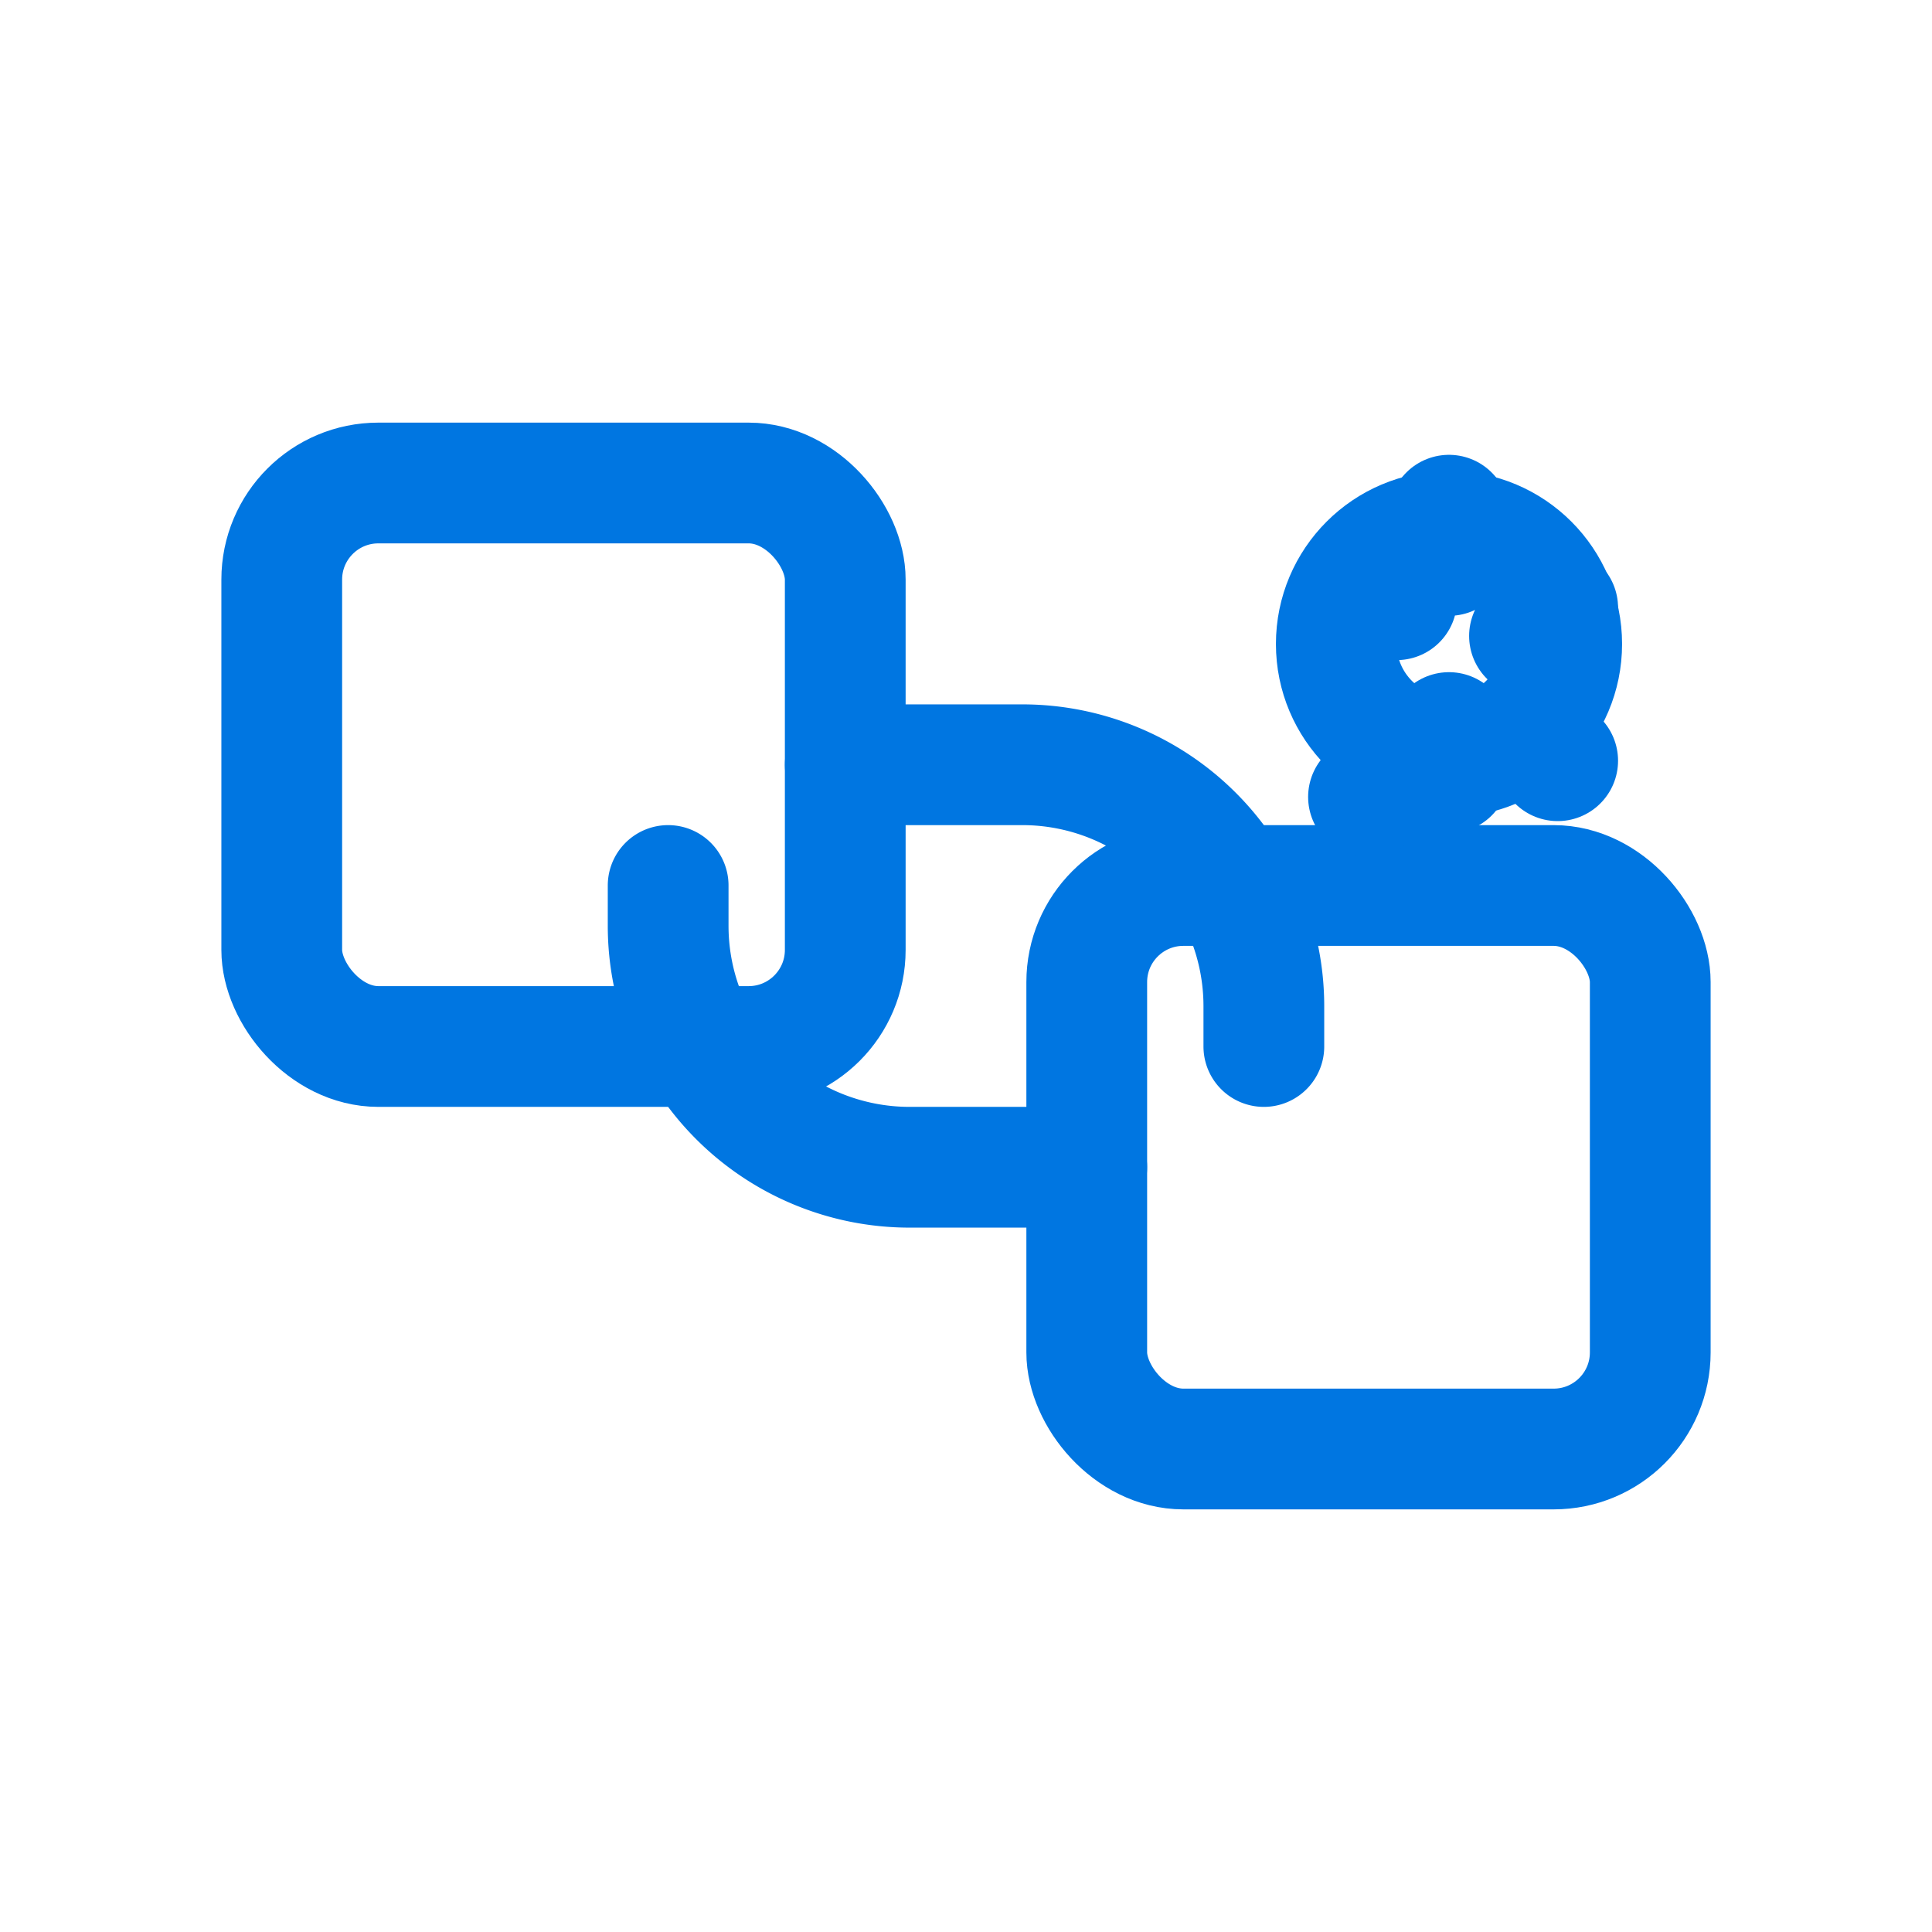
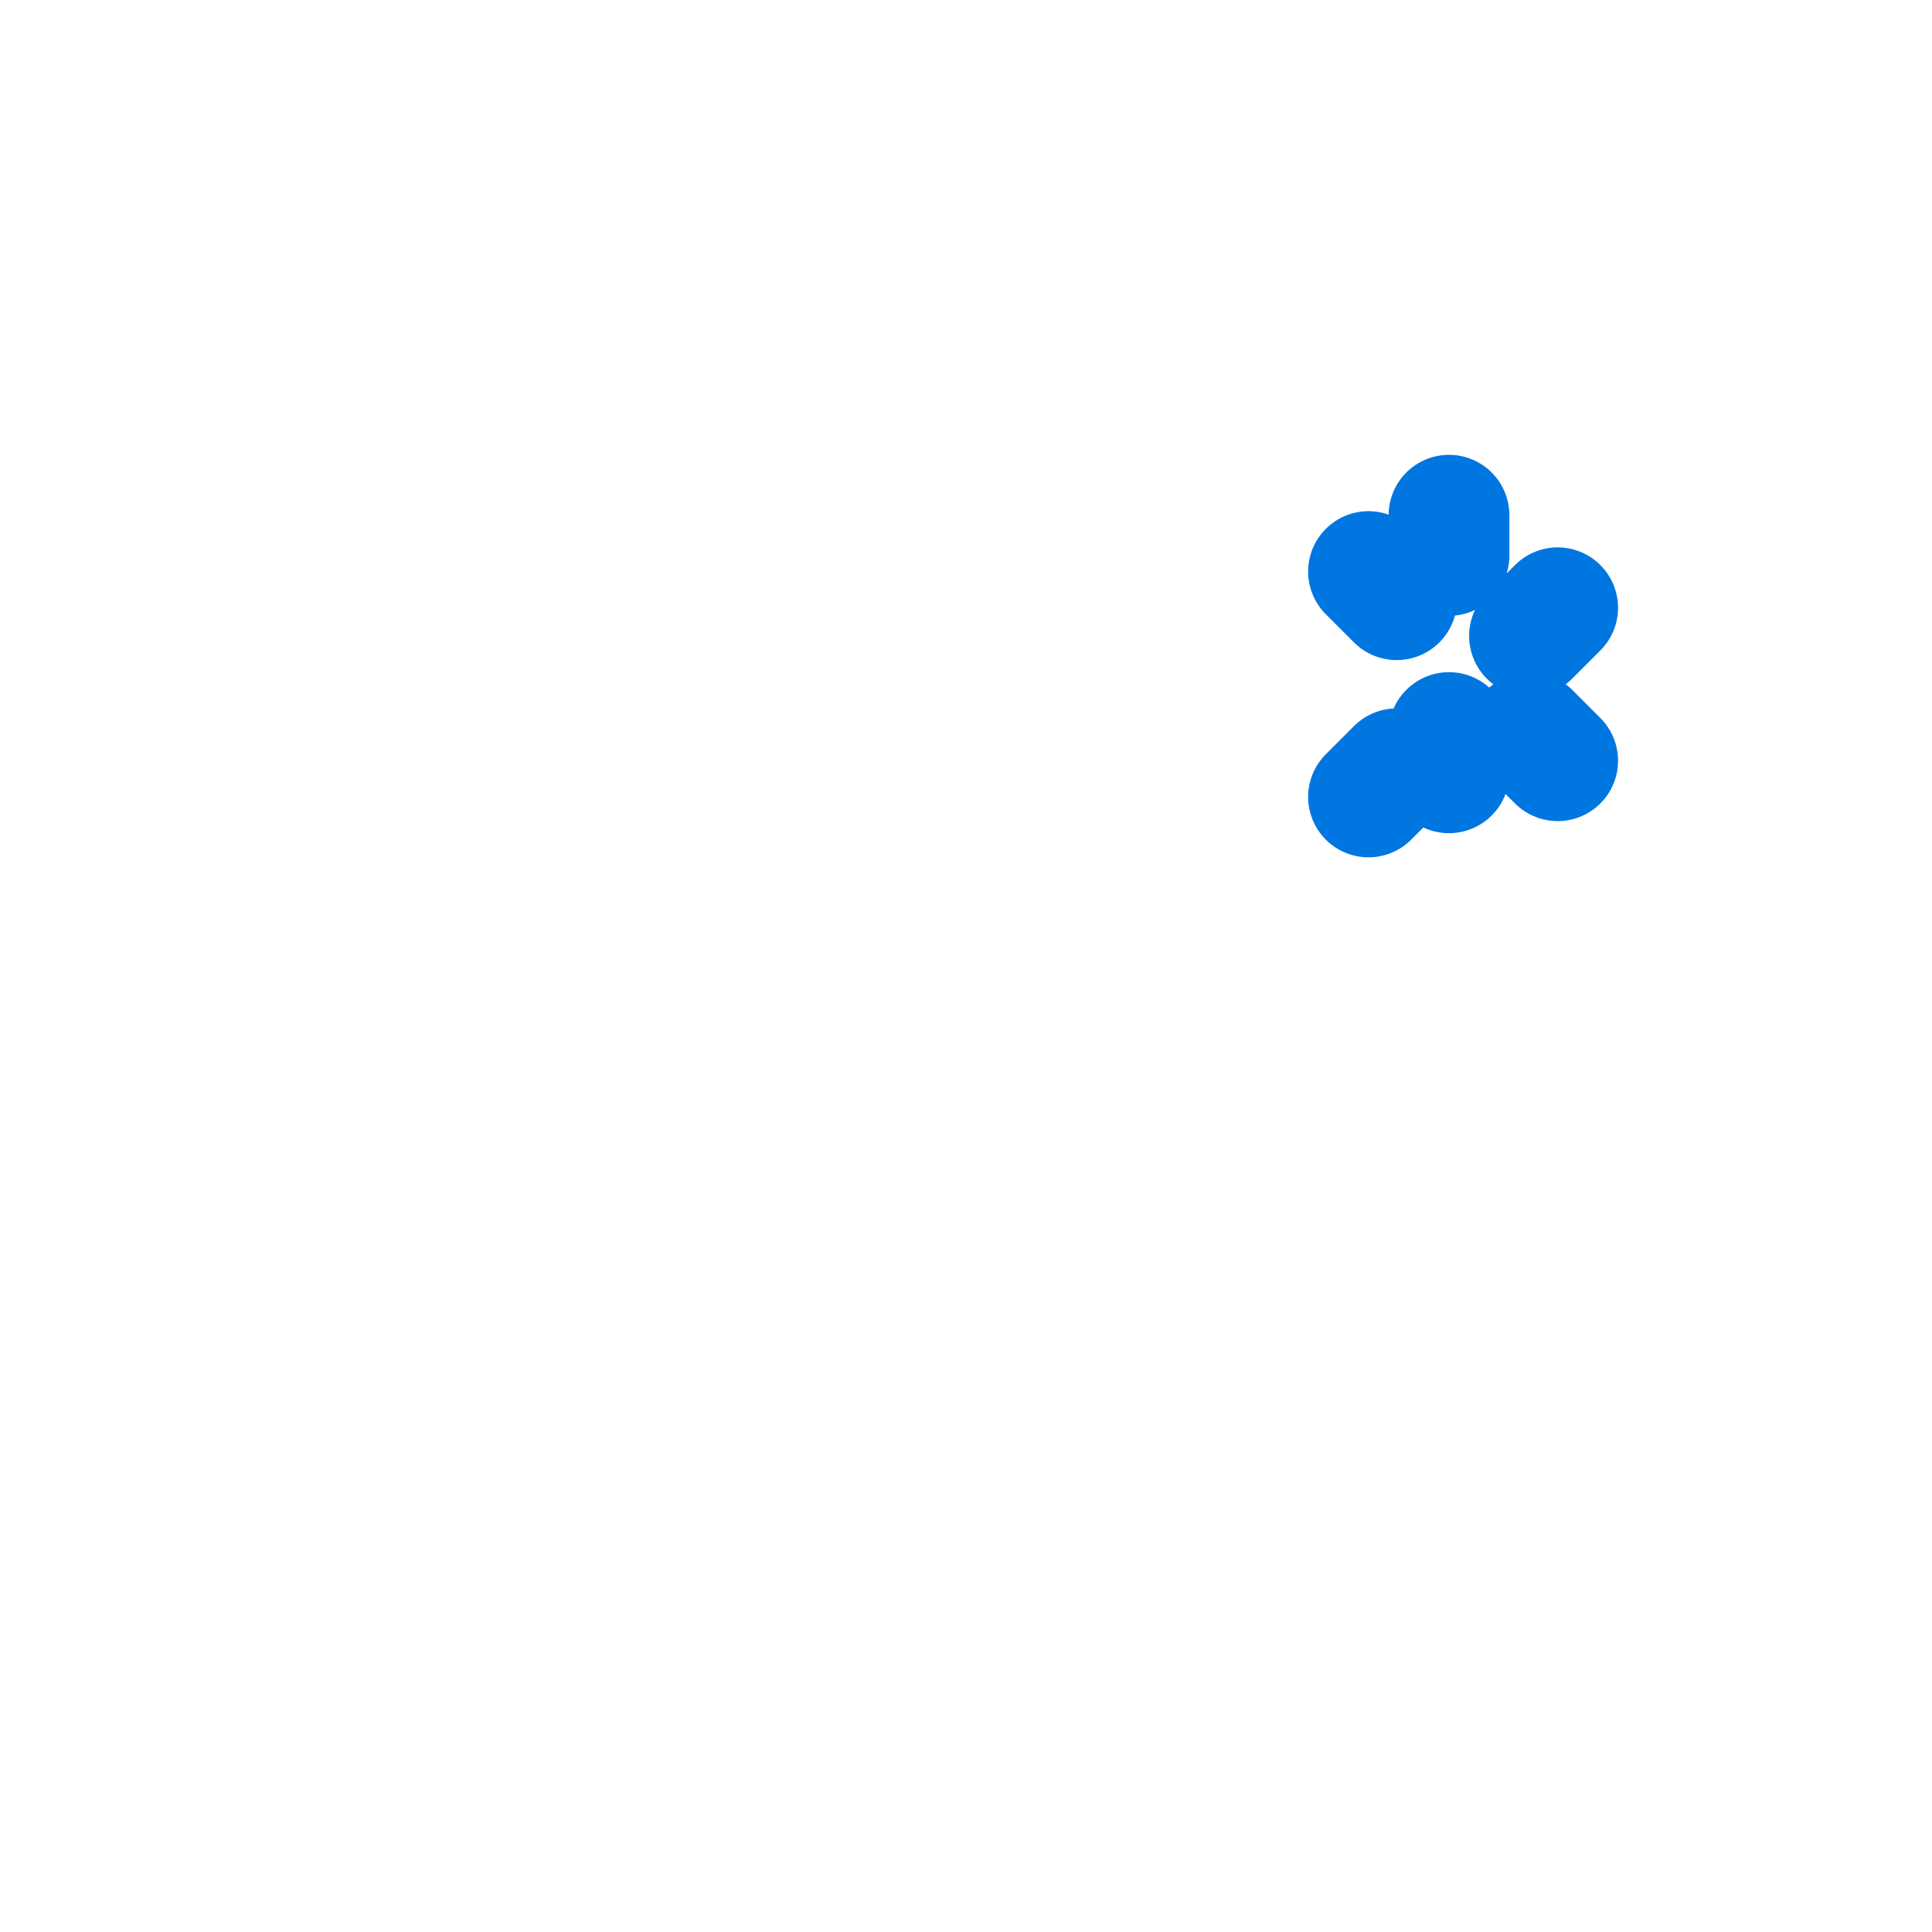
<svg xmlns="http://www.w3.org/2000/svg" width="150" height="150" viewBox="0 0 24 24" fill="none" stroke="#0076e1" stroke-width="1.5" stroke-linecap="round" stroke-linejoin="round">
-   <rect x="3.5" y="6" width="7" height="7" rx="1.2" />
-   <rect x="13.5" y="11" width="7" height="7" rx="1.2" />
-   <path d="M10.5 9.5h2.2a3 3 0 0 1 3 3v0.5" />
-   <path d="M13.5 14.5h-2.2a3 3 0 0 1-3-3V11" />
-   <circle cx="18" cy="8" r="1.4" />
  <path d="M18 6.9v-0.5M18 9.6v-0.5M19 7.9l0.35-0.35M17 9.9l0.35-0.35M19 9.1l0.35 0.35M17 7.1l0.35 0.35" />
</svg>